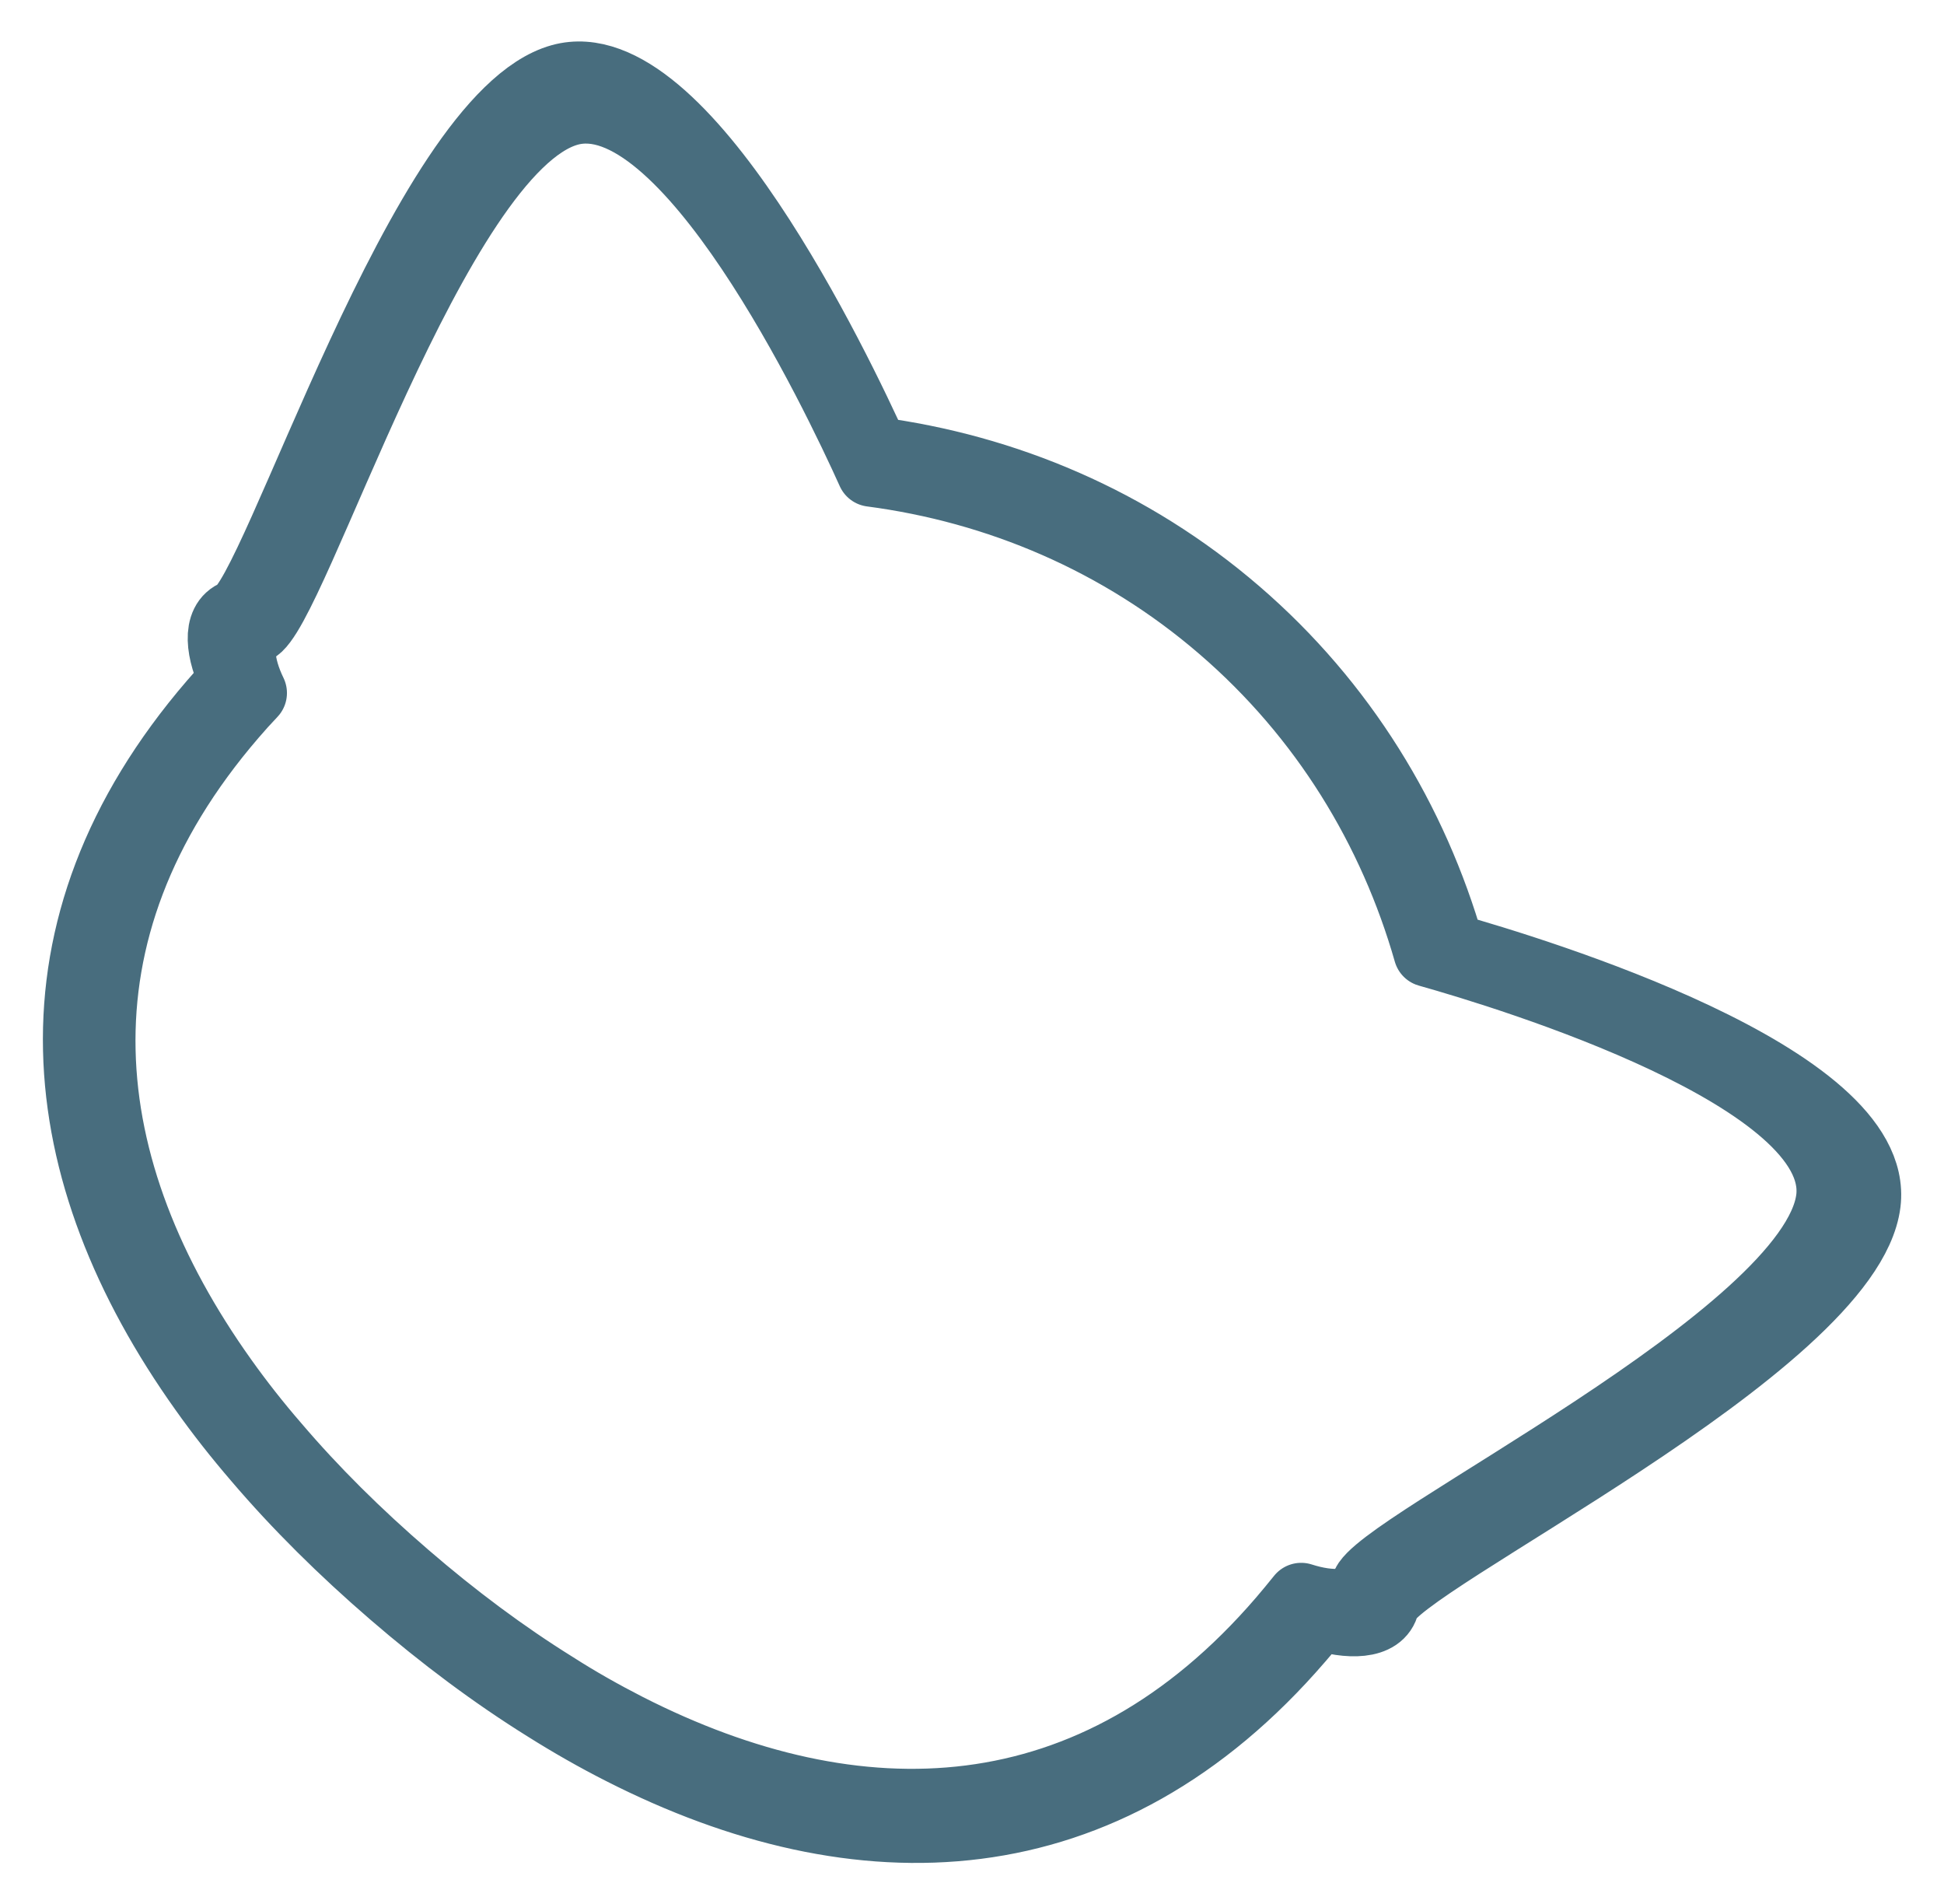
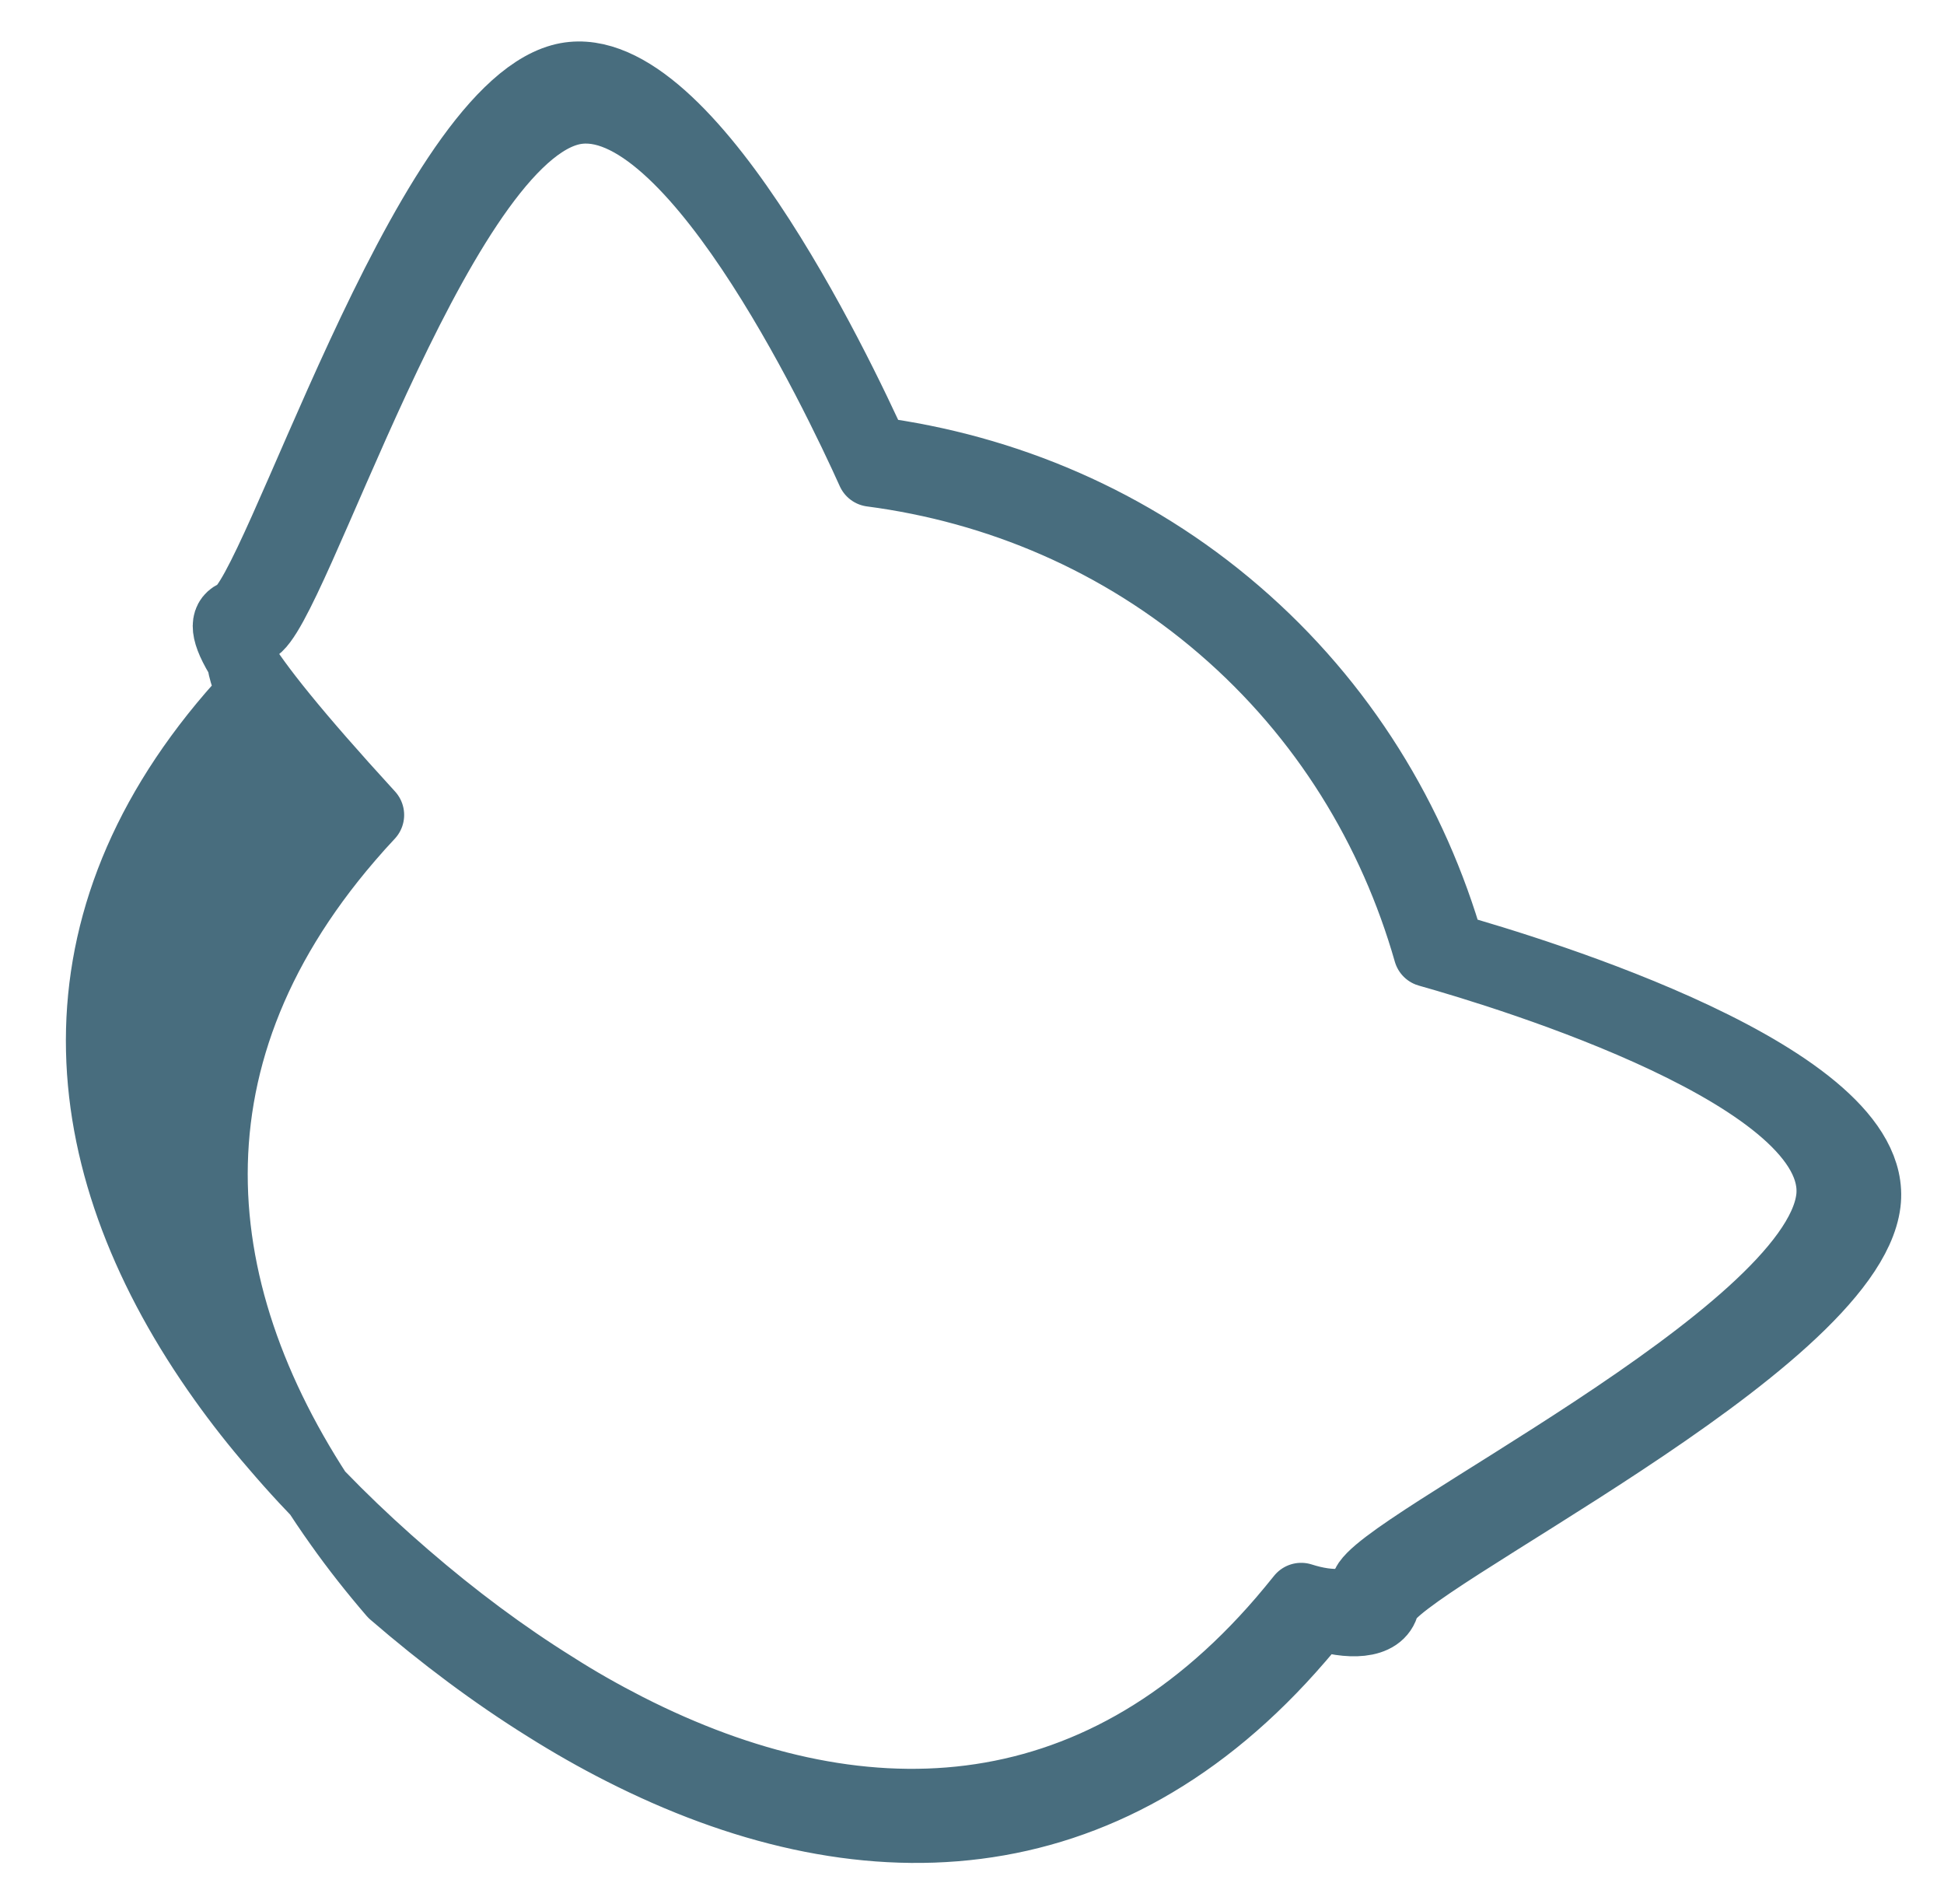
<svg xmlns="http://www.w3.org/2000/svg" version="1.1" id="Capa_1" x="0px" y="0px" width="27.932px" height="27.355px" viewBox="0 0 27.932 27.355" enable-background="new 0 0 27.932 27.355" xml:space="preserve">
-   <path fill-rule="evenodd" clip-rule="evenodd" fill="#486D7E" stroke="#486D7E" stroke-linejoin="round" stroke-miterlimit="22.926" d="  M20.522,13.677c-0.504-1.763-1.49-3.393-2.963-4.661c-1.467-1.264-3.223-1.999-5.037-2.237c-0.509-1.131-2.669-5.654-4.355-5.182  C6.241,2.133,4.194,8.831,3.65,9.038C3.373,9.144,3.436,9.571,3.623,9.955c-0.099,0.104-0.196,0.211-0.289,0.32  c-2.701,3.138-2.284,6.528-0.131,9.546c0.228,0.32,0.478,0.639,0.747,0.949c0.552,0.648,1.183,1.273,1.88,1.873  c0.695,0.6,1.408,1.131,2.129,1.58c0.348,0.223,0.699,0.42,1.051,0.6c3.301,1.68,6.715,1.592,9.416-1.547  c0.092-0.107,0.182-0.217,0.27-0.326c0.412,0.133,0.857,0.139,0.922-0.158c0.125-0.568,6.441-3.586,6.688-5.572  C26.52,15.477,21.694,14.007,20.522,13.677L20.522,13.677z M20.831,13.616L20.831,13.616c1.213,0.342,6.201,1.861,5.979,3.664  c-0.254,2.053-6.785,5.172-6.914,5.762c-0.066,0.303-0.525,0.299-0.953,0.16c-0.09,0.115-0.18,0.227-0.277,0.338  c-2.791,3.242-6.32,3.336-9.733,1.598c-0.363-0.184-0.727-0.391-1.086-0.617c-0.747-0.465-1.484-1.016-2.201-1.635  c-0.718-0.619-1.372-1.266-1.943-1.936c-0.277-0.322-0.536-0.65-0.771-0.982c-2.225-3.119-2.657-6.623,0.134-9.865  c0.098-0.114,0.197-0.225,0.298-0.332C3.17,9.374,3.104,8.933,3.392,8.824C3.954,8.609,6.07,1.686,8.06,1.131  c1.744-0.486,3.976,4.189,4.504,5.356c1.874,0.247,3.687,1.006,5.204,2.313C19.29,10.111,20.309,11.795,20.831,13.616z" />
+   <path fill-rule="evenodd" clip-rule="evenodd" fill="#486D7E" stroke="#486D7E" stroke-linejoin="round" stroke-miterlimit="22.926" d="  M20.522,13.677c-0.504-1.763-1.49-3.393-2.963-4.661c-1.467-1.264-3.223-1.999-5.037-2.237c-0.509-1.131-2.669-5.654-4.355-5.182  C6.241,2.133,4.194,8.831,3.65,9.038C3.373,9.144,3.436,9.571,3.623,9.955c-0.099,0.104-0.196,0.211-0.289,0.32  c-2.701,3.138-2.284,6.528-0.131,9.546c0.228,0.32,0.478,0.639,0.747,0.949c0.552,0.648,1.183,1.273,1.88,1.873  c0.695,0.6,1.408,1.131,2.129,1.58c0.348,0.223,0.699,0.42,1.051,0.6c3.301,1.68,6.715,1.592,9.416-1.547  c0.092-0.107,0.182-0.217,0.27-0.326c0.412,0.133,0.857,0.139,0.922-0.158c0.125-0.568,6.441-3.586,6.688-5.572  C26.52,15.477,21.694,14.007,20.522,13.677L20.522,13.677z M20.831,13.616L20.831,13.616c1.213,0.342,6.201,1.861,5.979,3.664  c-0.254,2.053-6.785,5.172-6.914,5.762c-0.066,0.303-0.525,0.299-0.953,0.16c-0.09,0.115-0.18,0.227-0.277,0.338  c-2.791,3.242-6.32,3.336-9.733,1.598c-0.363-0.184-0.727-0.391-1.086-0.617c-0.747-0.465-1.484-1.016-2.201-1.635  c-0.277-0.322-0.536-0.65-0.771-0.982c-2.225-3.119-2.657-6.623,0.134-9.865  c0.098-0.114,0.197-0.225,0.298-0.332C3.17,9.374,3.104,8.933,3.392,8.824C3.954,8.609,6.07,1.686,8.06,1.131  c1.744-0.486,3.976,4.189,4.504,5.356c1.874,0.247,3.687,1.006,5.204,2.313C19.29,10.111,20.309,11.795,20.831,13.616z" />
</svg>